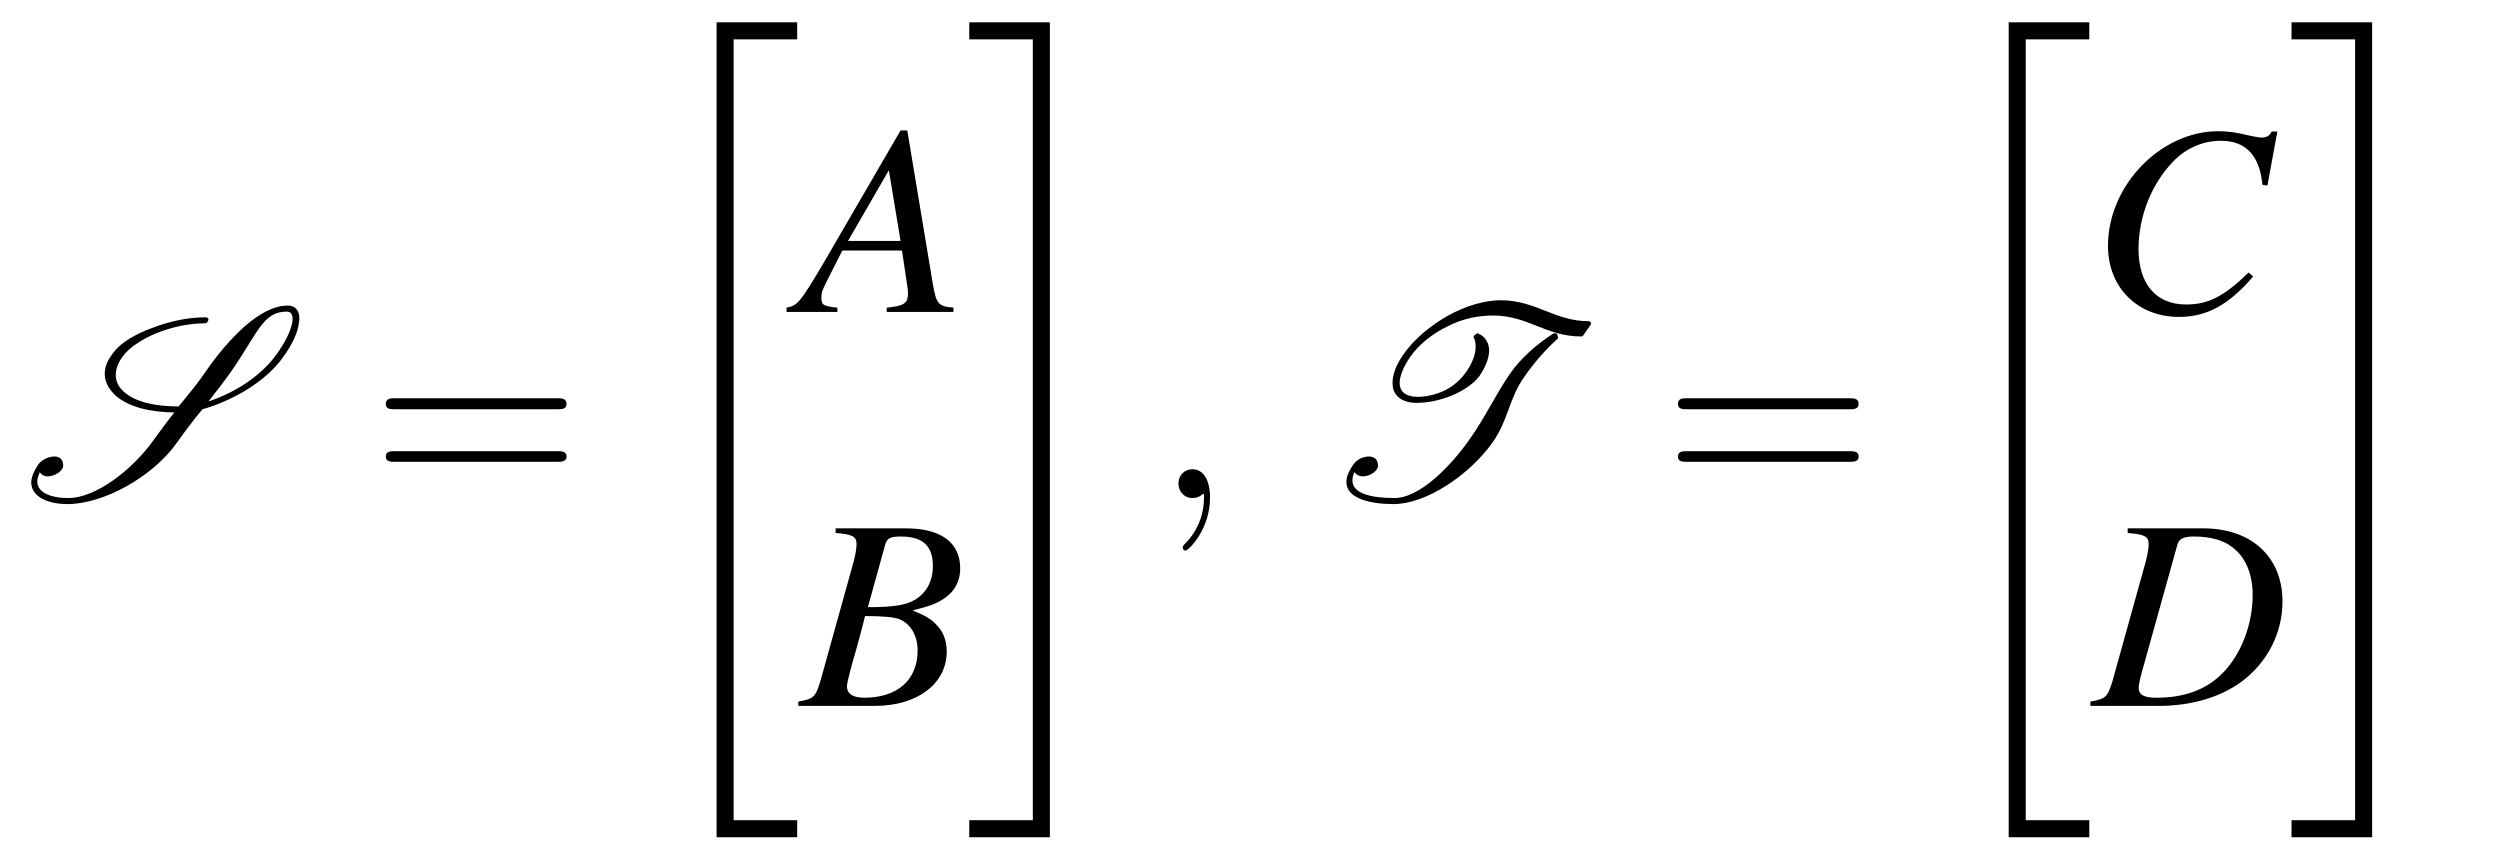
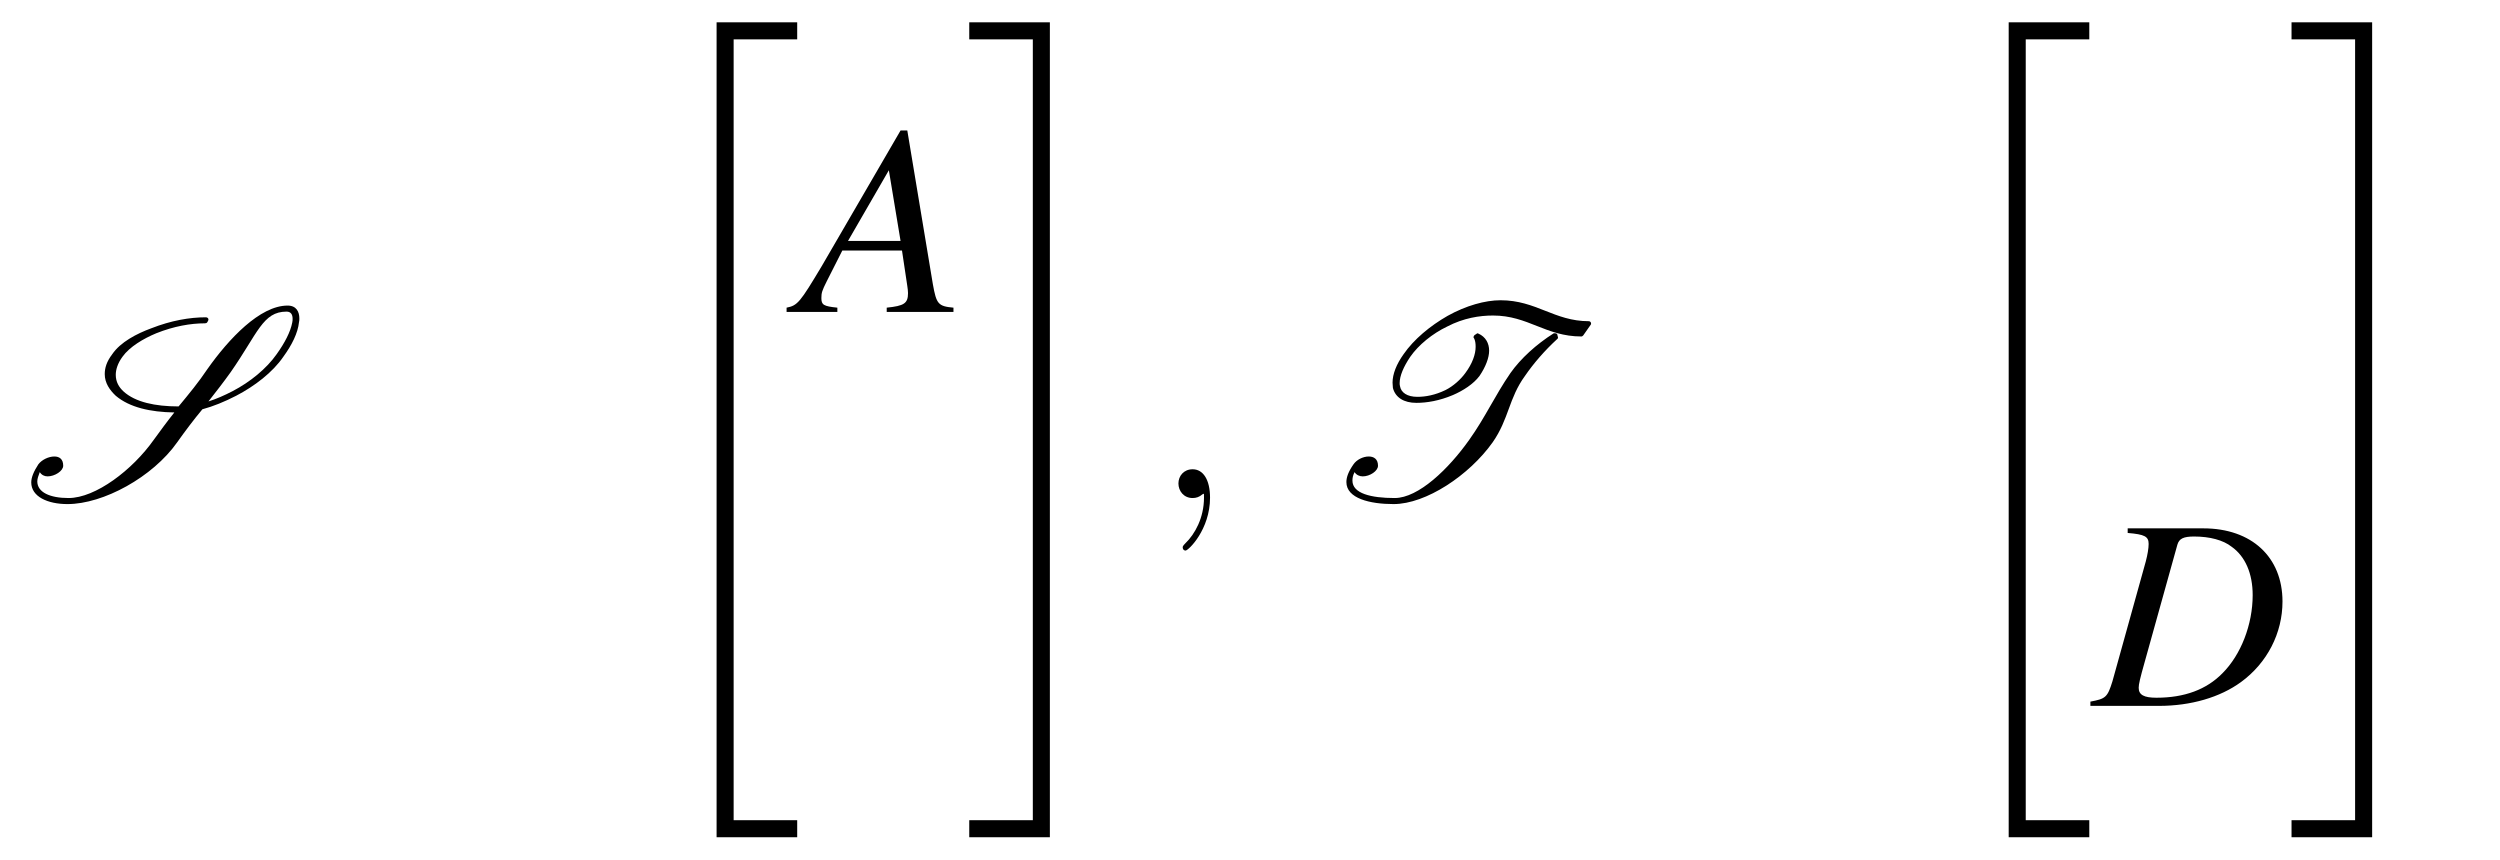
<svg xmlns="http://www.w3.org/2000/svg" xmlns:xlink="http://www.w3.org/1999/xlink" viewBox="0 0 110.007 37.853" version="1.2">
  <defs>
    <g>
      <symbol overflow="visible" id="glyph0-0">
-         <path style="stroke:none;" d="" />
-       </symbol>
+         </symbol>
      <symbol overflow="visible" id="glyph0-1">
        <path style="stroke:none;" d="M 8.062 -7.953 C 7.344 -7.953 6.531 -7.812 5.656 -7.469 C 5.016 -7.234 4.297 -6.859 3.938 -6.328 C 3.688 -6 3.609 -5.719 3.609 -5.453 C 3.609 -5.062 3.828 -4.75 4.094 -4.5 C 4.703 -3.984 5.625 -3.781 6.672 -3.766 C 6.359 -3.375 6.062 -2.969 5.766 -2.562 C 4.828 -1.234 3.203 0 2.016 0 C 1.203 0 0.641 -0.25 0.641 -0.734 C 0.641 -0.844 0.688 -0.984 0.75 -1.141 C 0.828 -1.016 0.953 -0.953 1.094 -0.953 C 1.406 -0.953 1.781 -1.188 1.781 -1.422 C 1.781 -1.719 1.609 -1.828 1.391 -1.828 C 1.141 -1.828 0.844 -1.688 0.688 -1.484 C 0.484 -1.172 0.375 -0.906 0.375 -0.688 C 0.375 -0.062 1.094 0.266 1.969 0.266 C 3.547 0.266 5.719 -0.922 6.797 -2.453 C 7.141 -2.938 7.516 -3.438 7.906 -3.906 C 8.375 -4.031 8.875 -4.234 9.391 -4.5 C 10.203 -4.922 11 -5.531 11.469 -6.219 C 11.844 -6.734 12.109 -7.266 12.156 -7.734 C 12.172 -7.797 12.172 -7.844 12.172 -7.906 C 12.172 -8.188 12.047 -8.469 11.656 -8.469 C 10.438 -8.469 9.062 -7 8.125 -5.672 C 7.75 -5.109 7.312 -4.578 6.859 -4.031 C 5.828 -4.031 4.953 -4.219 4.438 -4.688 C 4.234 -4.875 4.094 -5.109 4.094 -5.422 C 4.094 -5.641 4.172 -5.922 4.391 -6.219 C 4.703 -6.656 5.312 -7.016 5.875 -7.25 C 6.656 -7.562 7.391 -7.688 8.016 -7.688 C 8.062 -7.688 8.094 -7.703 8.109 -7.719 L 8.156 -7.797 C 8.156 -7.812 8.172 -7.828 8.172 -7.859 C 8.172 -7.906 8.125 -7.953 8.062 -7.953 Z M 11.609 -8.203 C 11.797 -8.203 11.875 -8.078 11.875 -7.891 C 11.875 -7.844 11.875 -7.781 11.859 -7.719 C 11.781 -7.312 11.531 -6.828 11.172 -6.328 C 10.734 -5.703 10.016 -5.109 9.234 -4.703 C 8.875 -4.516 8.516 -4.359 8.172 -4.25 C 8.516 -4.688 8.844 -5.109 9.156 -5.547 C 10.344 -7.25 10.562 -8.203 11.609 -8.203 Z M 11.609 -8.203 " />
      </symbol>
      <symbol overflow="visible" id="glyph0-2">
        <path style="stroke:none;" d="M 6.531 -2.562 C 5.625 -1.281 4.297 0 3.25 0 C 2.203 0 1.391 -0.203 1.391 -0.766 C 1.391 -0.875 1.406 -0.984 1.484 -1.141 C 1.562 -1.016 1.703 -0.953 1.844 -0.953 C 2.156 -0.953 2.516 -1.188 2.516 -1.422 C 2.516 -1.719 2.328 -1.828 2.109 -1.828 C 1.859 -1.828 1.578 -1.688 1.438 -1.484 C 1.219 -1.172 1.125 -0.922 1.125 -0.703 C 1.125 0.016 2.156 0.266 3.203 0.266 C 4.625 0.266 6.531 -1 7.562 -2.453 C 8.281 -3.484 8.266 -4.391 8.984 -5.375 C 9.359 -5.922 9.844 -6.484 10.406 -7 C 10.422 -7 10.438 -7.047 10.438 -7.062 L 10.406 -7.188 C 10.406 -7.234 10.344 -7.25 10.297 -7.25 C 10.297 -7.25 10.266 -7.25 10.25 -7.25 C 9.484 -6.766 8.797 -6.141 8.344 -5.5 C 7.656 -4.5 7.234 -3.547 6.531 -2.562 Z M 11.891 -7.688 C 11.891 -7.734 11.844 -7.781 11.797 -7.781 C 10.266 -7.781 9.484 -8.703 7.906 -8.703 C 7.234 -8.703 6.391 -8.469 5.578 -8.016 C 4.812 -7.578 4.094 -6.984 3.641 -6.328 C 3.328 -5.891 3.156 -5.453 3.156 -5.078 C 3.156 -5 3.172 -4.906 3.172 -4.844 C 3.281 -4.422 3.656 -4.188 4.203 -4.188 C 4.672 -4.188 5.219 -4.281 5.812 -4.531 C 6.25 -4.719 6.719 -5.016 6.984 -5.375 C 7.25 -5.766 7.406 -6.172 7.406 -6.484 C 7.406 -6.812 7.25 -7.094 6.938 -7.234 L 6.891 -7.25 C 6.875 -7.25 6.859 -7.234 6.844 -7.219 L 6.766 -7.172 C 6.734 -7.141 6.719 -7.109 6.719 -7.078 C 6.719 -7.062 6.719 -7.047 6.734 -7.047 C 6.797 -6.938 6.812 -6.797 6.812 -6.656 C 6.812 -6.328 6.672 -5.922 6.359 -5.5 C 6.156 -5.219 5.828 -4.922 5.484 -4.75 C 5.031 -4.531 4.609 -4.453 4.25 -4.453 C 3.797 -4.453 3.531 -4.641 3.484 -4.922 C 3.469 -4.969 3.469 -5.016 3.469 -5.062 C 3.469 -5.375 3.641 -5.781 3.938 -6.219 C 4.297 -6.734 4.906 -7.234 5.562 -7.547 C 6.281 -7.922 6.984 -8.031 7.578 -8.031 C 9.125 -8.031 9.891 -7.109 11.469 -7.109 C 11.5 -7.109 11.531 -7.141 11.547 -7.156 L 11.875 -7.625 C 11.891 -7.641 11.891 -7.656 11.891 -7.688 Z M 11.891 -7.688 " />
      </symbol>
      <symbol overflow="visible" id="glyph1-0">
        <path style="stroke:none;" d="" />
      </symbol>
      <symbol overflow="visible" id="glyph1-1">
-         <path style="stroke:none;" d="M 8.219 -3.906 C 8.391 -3.906 8.625 -3.906 8.625 -4.141 C 8.625 -4.391 8.391 -4.391 8.219 -4.391 L 1.062 -4.391 C 0.891 -4.391 0.672 -4.391 0.672 -4.141 C 0.672 -3.906 0.891 -3.906 1.078 -3.906 Z M 8.219 -1.594 C 8.391 -1.594 8.625 -1.594 8.625 -1.828 C 8.625 -2.062 8.391 -2.062 8.219 -2.062 L 1.078 -2.062 C 0.891 -2.062 0.672 -2.062 0.672 -1.828 C 0.672 -1.594 0.891 -1.594 1.062 -1.594 Z M 8.219 -1.594 " />
-       </symbol>
+         </symbol>
      <symbol overflow="visible" id="glyph2-0">
        <path style="stroke:none;" d="" />
      </symbol>
      <symbol overflow="visible" id="glyph2-1">
        <path style="stroke:none;" d="M 3.281 35.375 L 6.828 35.375 L 6.828 34.625 L 4.031 34.625 L 4.031 0.266 L 6.828 0.266 L 6.828 -0.484 L 3.281 -0.484 Z M 3.281 35.375 " />
      </symbol>
      <symbol overflow="visible" id="glyph2-2">
        <path style="stroke:none;" d="M 2.922 34.625 L 0.125 34.625 L 0.125 35.375 L 3.672 35.375 L 3.672 -0.484 L 0.125 -0.484 L 0.125 0.266 L 2.922 0.266 Z M 2.922 34.625 " />
      </symbol>
      <symbol overflow="visible" id="glyph3-0">
        <path style="stroke:none;" d="" />
      </symbol>
      <symbol overflow="visible" id="glyph3-1">
        <path style="stroke:none;" d="M 6.734 -0.188 C 6.062 -0.25 5.984 -0.344 5.828 -1.219 L 4.703 -7.984 L 4.406 -7.984 L 0.938 -2.016 C -0.016 -0.422 -0.125 -0.281 -0.609 -0.188 L -0.609 0 L 1.625 0 L 1.625 -0.188 C 1.016 -0.25 0.922 -0.312 0.922 -0.609 C 0.922 -0.844 0.953 -0.938 1.156 -1.344 L 1.844 -2.703 L 4.469 -2.703 L 4.703 -1.141 C 4.719 -1.031 4.734 -0.922 4.734 -0.828 C 4.734 -0.375 4.562 -0.266 3.797 -0.188 L 3.797 0 L 6.734 0 Z M 2.094 -3.125 L 3.891 -6.234 L 4.406 -3.125 Z M 2.094 -3.125 " />
      </symbol>
      <symbol overflow="visible" id="glyph3-2">
-         <path style="stroke:none;" d="M -0.094 0 L 3.281 0 C 5.156 0 6.438 -0.984 6.438 -2.391 C 6.438 -2.828 6.297 -3.25 6.031 -3.516 C 5.797 -3.797 5.562 -3.938 4.938 -4.203 C 5.781 -4.406 6.125 -4.547 6.516 -4.875 C 6.844 -5.156 7.031 -5.562 7.031 -6.047 C 7.031 -7.188 6.188 -7.812 4.641 -7.812 L 1.547 -7.812 L 1.547 -7.609 C 2.297 -7.547 2.469 -7.453 2.469 -7.125 C 2.469 -6.938 2.422 -6.641 2.344 -6.359 L 0.875 -1.078 C 0.656 -0.375 0.578 -0.312 -0.094 -0.188 Z M 2.844 -3.953 C 3.625 -3.953 4.125 -3.906 4.359 -3.812 C 4.859 -3.609 5.156 -3.078 5.156 -2.438 C 5.156 -1.141 4.266 -0.359 2.812 -0.359 C 2.312 -0.359 2.047 -0.531 2.047 -0.859 C 2.047 -1 2.188 -1.578 2.469 -2.531 C 2.625 -3.078 2.688 -3.344 2.844 -3.953 Z M 3.734 -7.109 C 3.812 -7.375 3.953 -7.453 4.422 -7.453 C 5.375 -7.453 5.828 -7.047 5.828 -6.156 C 5.828 -5.469 5.531 -4.953 5.016 -4.656 C 4.609 -4.422 4.047 -4.344 2.969 -4.344 Z M 3.734 -7.109 " />
-       </symbol>
+         </symbol>
      <symbol overflow="visible" id="glyph3-3">
-         <path style="stroke:none;" d="M 7.797 -5.562 L 8.234 -7.938 L 7.984 -7.938 C 7.891 -7.75 7.766 -7.672 7.531 -7.672 C 7.438 -7.672 7.297 -7.703 7.047 -7.75 C 6.5 -7.891 6.031 -7.953 5.641 -7.953 C 3.094 -7.953 0.781 -5.562 0.781 -2.906 C 0.781 -1.078 2.078 0.219 3.906 0.219 C 5.141 0.219 6.094 -0.312 7.172 -1.562 L 6.969 -1.734 C 5.891 -0.688 5.203 -0.328 4.219 -0.328 C 2.891 -0.328 2.125 -1.234 2.125 -2.766 C 2.125 -4.203 2.703 -5.641 3.641 -6.609 C 4.203 -7.203 4.953 -7.531 5.75 -7.531 C 6.844 -7.531 7.453 -6.891 7.578 -5.594 Z M 7.797 -5.562 " />
-       </symbol>
+         </symbol>
      <symbol overflow="visible" id="glyph3-4">
        <path style="stroke:none;" d="M 1.547 -7.609 C 2.297 -7.547 2.469 -7.453 2.469 -7.125 C 2.469 -6.938 2.422 -6.656 2.344 -6.359 L 0.875 -1.078 C 0.656 -0.375 0.578 -0.312 -0.094 -0.188 L -0.094 0 L 2.922 0 C 4.328 0 5.609 -0.375 6.531 -1.047 C 7.688 -1.891 8.359 -3.203 8.359 -4.594 C 8.359 -6.547 7 -7.812 4.875 -7.812 L 1.547 -7.812 Z M 3.734 -7.094 C 3.812 -7.359 4 -7.453 4.469 -7.453 C 5.156 -7.453 5.75 -7.297 6.125 -7 C 6.719 -6.578 7.047 -5.828 7.047 -4.875 C 7.047 -3.578 6.531 -2.25 5.719 -1.438 C 5.016 -0.719 4.047 -0.359 2.812 -0.359 C 2.266 -0.359 2.031 -0.484 2.031 -0.797 C 2.031 -0.953 2.094 -1.219 2.297 -1.938 Z M 3.734 -7.094 " />
      </symbol>
      <symbol overflow="visible" id="glyph4-0">
-         <path style="stroke:none;" d="" />
-       </symbol>
+         </symbol>
      <symbol overflow="visible" id="glyph4-1">
        <path style="stroke:none;" d="M 2.422 -0.016 C 2.422 -0.797 2.125 -1.266 1.656 -1.266 C 1.266 -1.266 1.031 -0.969 1.031 -0.641 C 1.031 -0.312 1.266 0 1.656 0 C 1.812 0 1.953 -0.047 2.078 -0.156 C 2.109 -0.172 2.125 -0.188 2.141 -0.188 C 2.156 -0.188 2.156 -0.172 2.156 -0.016 C 2.156 0.875 1.75 1.594 1.344 1.984 C 1.219 2.109 1.219 2.141 1.219 2.172 C 1.219 2.266 1.281 2.312 1.344 2.312 C 1.469 2.312 2.422 1.391 2.422 -0.016 Z M 2.422 -0.016 " />
      </symbol>
    </g>
  </defs>
  <g id="surface1">
    <g style="fill:rgb(0%,0%,0%);fill-opacity:1;">
      <use xlink:href="#glyph0-1" x="1" y="21.915" />
    </g>
    <g style="fill:rgb(0%,0%,0%);fill-opacity:1;">
      <use xlink:href="#glyph1-1" x="16.305" y="21.915" />
    </g>
    <g style="fill:rgb(0%,0%,0%);fill-opacity:1;">
      <use xlink:href="#glyph2-1" x="28.251" y="1.466" />
    </g>
    <g style="fill:rgb(0%,0%,0%);fill-opacity:1;">
      <use xlink:href="#glyph3-1" x="35.221" y="13.726" />
    </g>
    <g style="fill:rgb(0%,0%,0%);fill-opacity:1;">
      <use xlink:href="#glyph3-2" x="35.221" y="31.061" />
    </g>
    <g style="fill:rgb(0%,0%,0%);fill-opacity:1;">
      <use xlink:href="#glyph2-2" x="42.525" y="1.466" />
    </g>
    <g style="fill:rgb(0%,0%,0%);fill-opacity:1;">
      <use xlink:href="#glyph4-1" x="50.823" y="21.915" />
    </g>
    <g style="fill:rgb(0%,0%,0%);fill-opacity:1;">
      <use xlink:href="#glyph0-2" x="58.12" y="21.915" />
    </g>
    <g style="fill:rgb(0%,0%,0%);fill-opacity:1;">
      <use xlink:href="#glyph1-1" x="73.162" y="21.915" />
    </g>
    <g style="fill:rgb(0%,0%,0%);fill-opacity:1;">
      <use xlink:href="#glyph2-1" x="85.107" y="1.466" />
    </g>
    <g style="fill:rgb(0%,0%,0%);fill-opacity:1;">
      <use xlink:href="#glyph3-3" x="91.976" y="13.726" />
    </g>
    <g style="fill:rgb(0%,0%,0%);fill-opacity:1;">
      <use xlink:href="#glyph3-4" x="92.077" y="31.061" />
    </g>
    <g style="fill:rgb(0%,0%,0%);fill-opacity:1;">
      <use xlink:href="#glyph2-2" x="100.709" y="1.466" />
    </g>
  </g>
</svg>